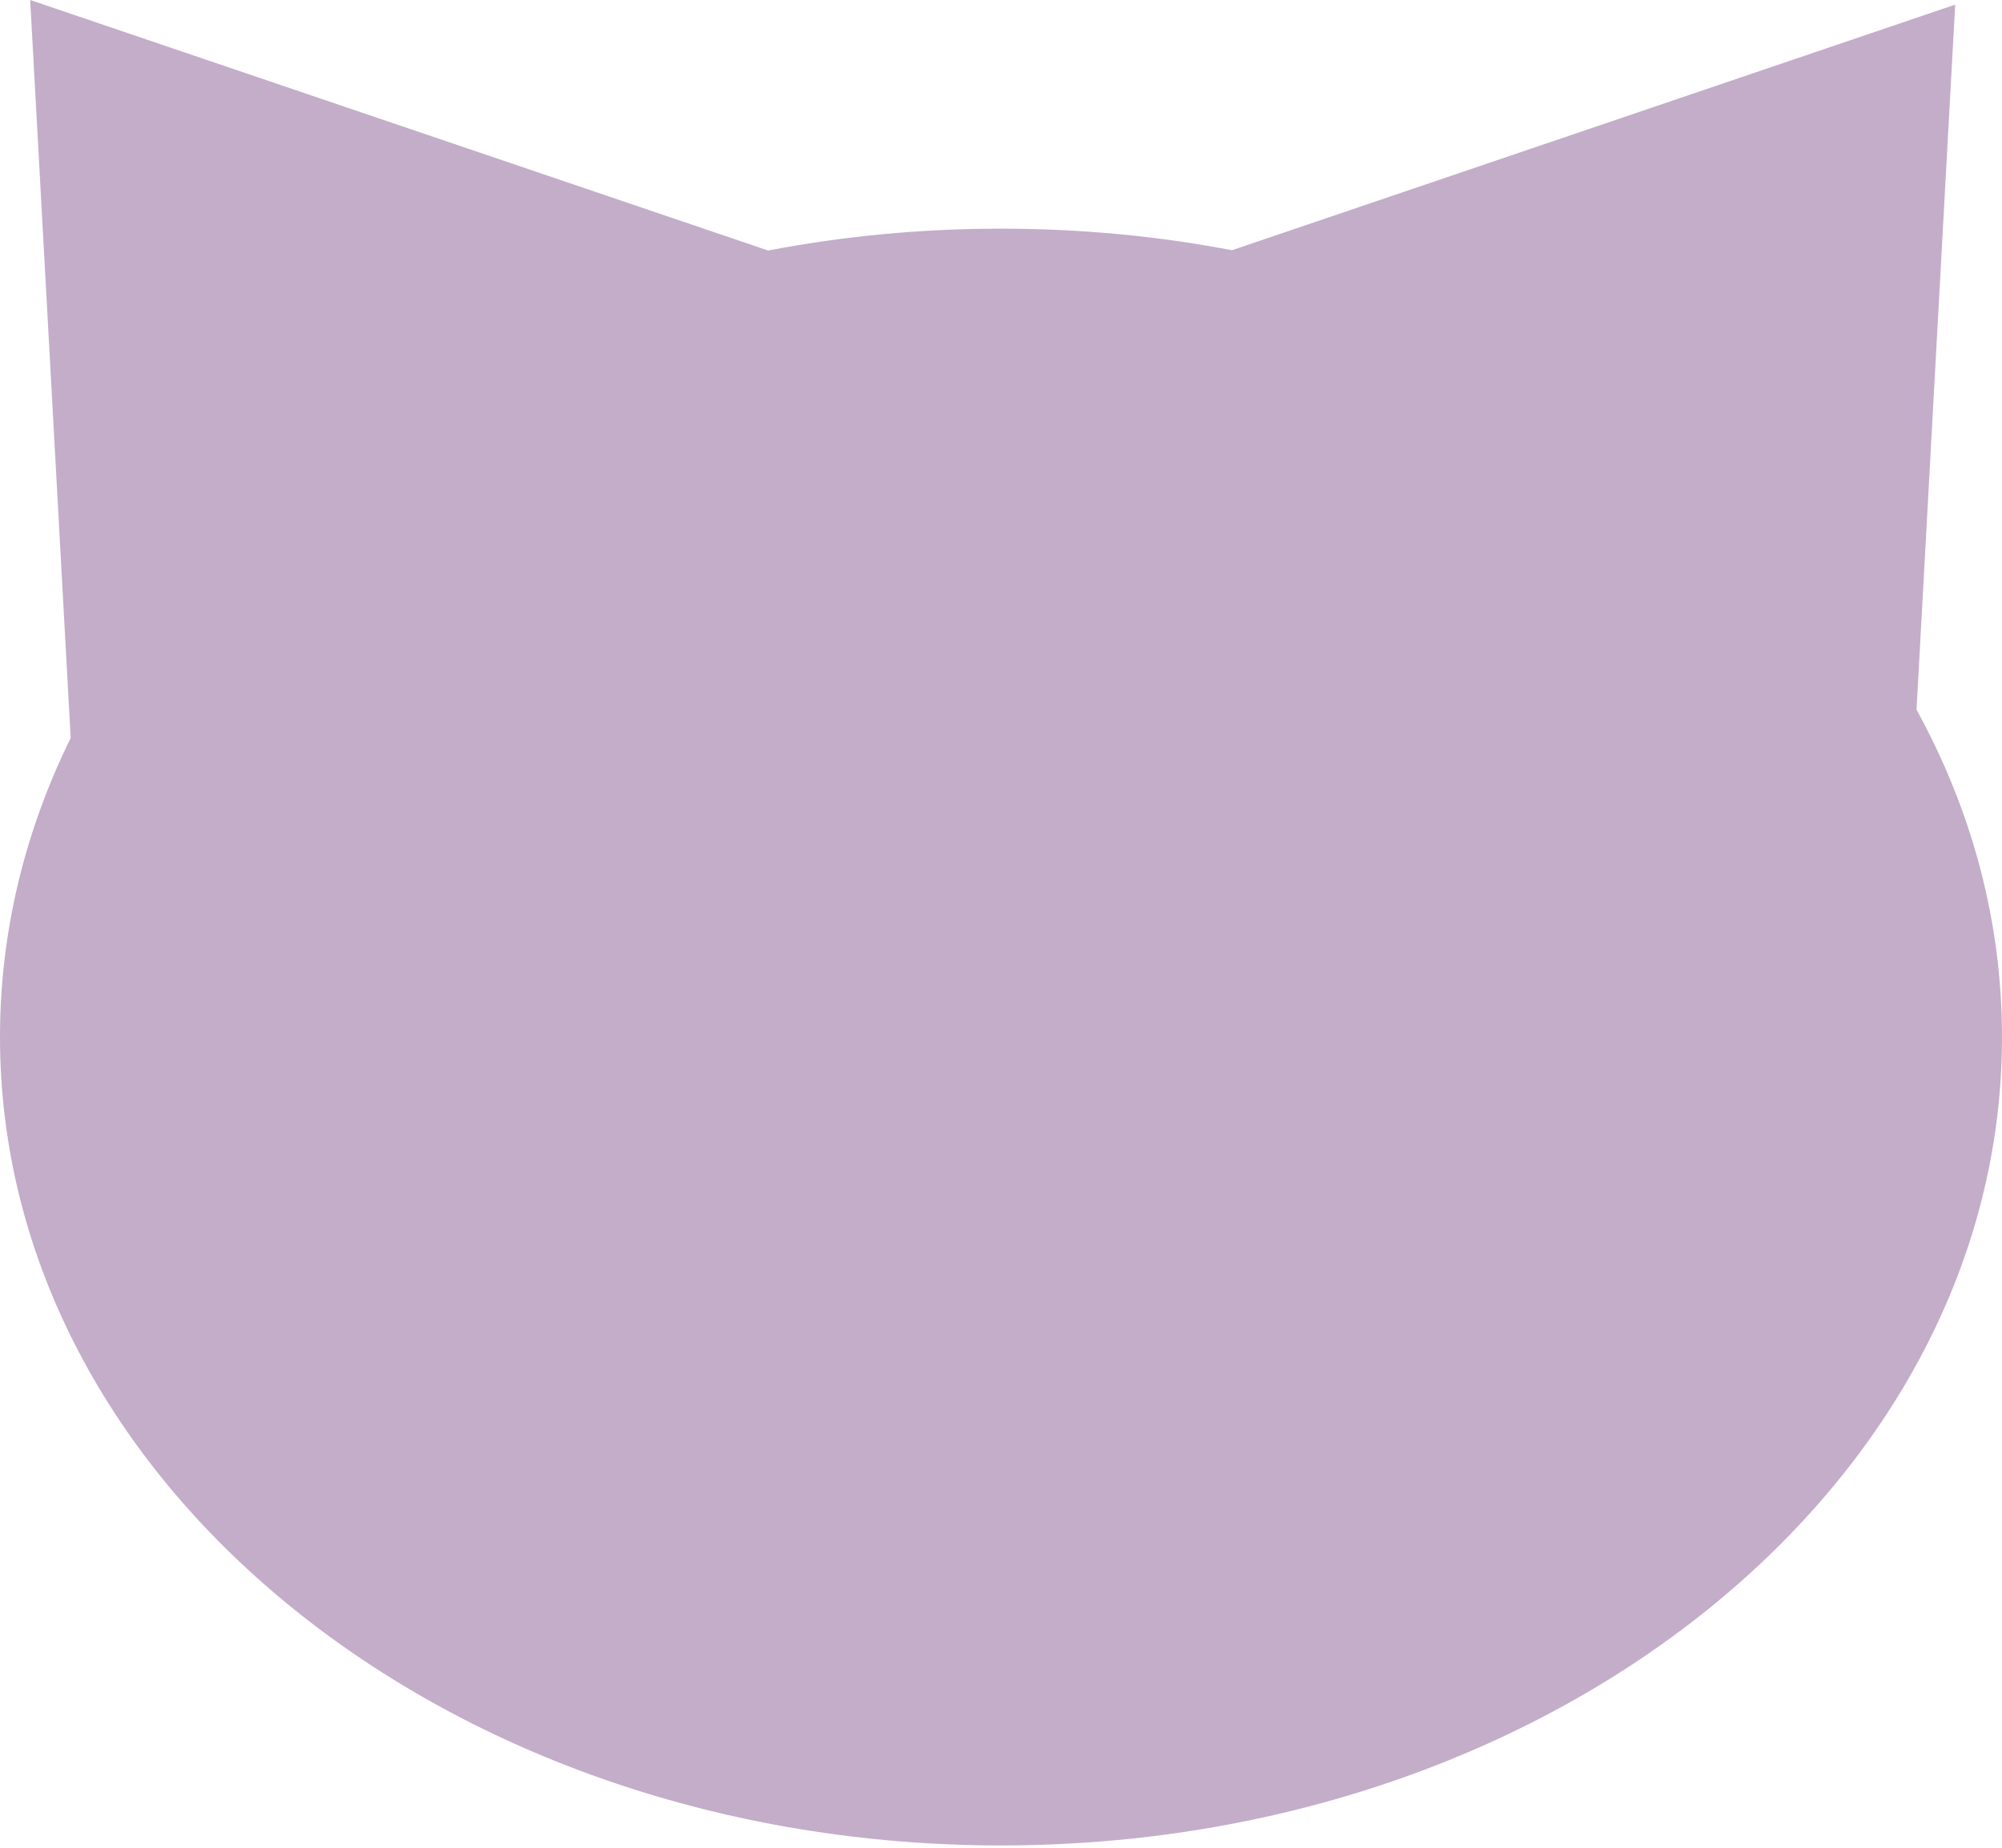
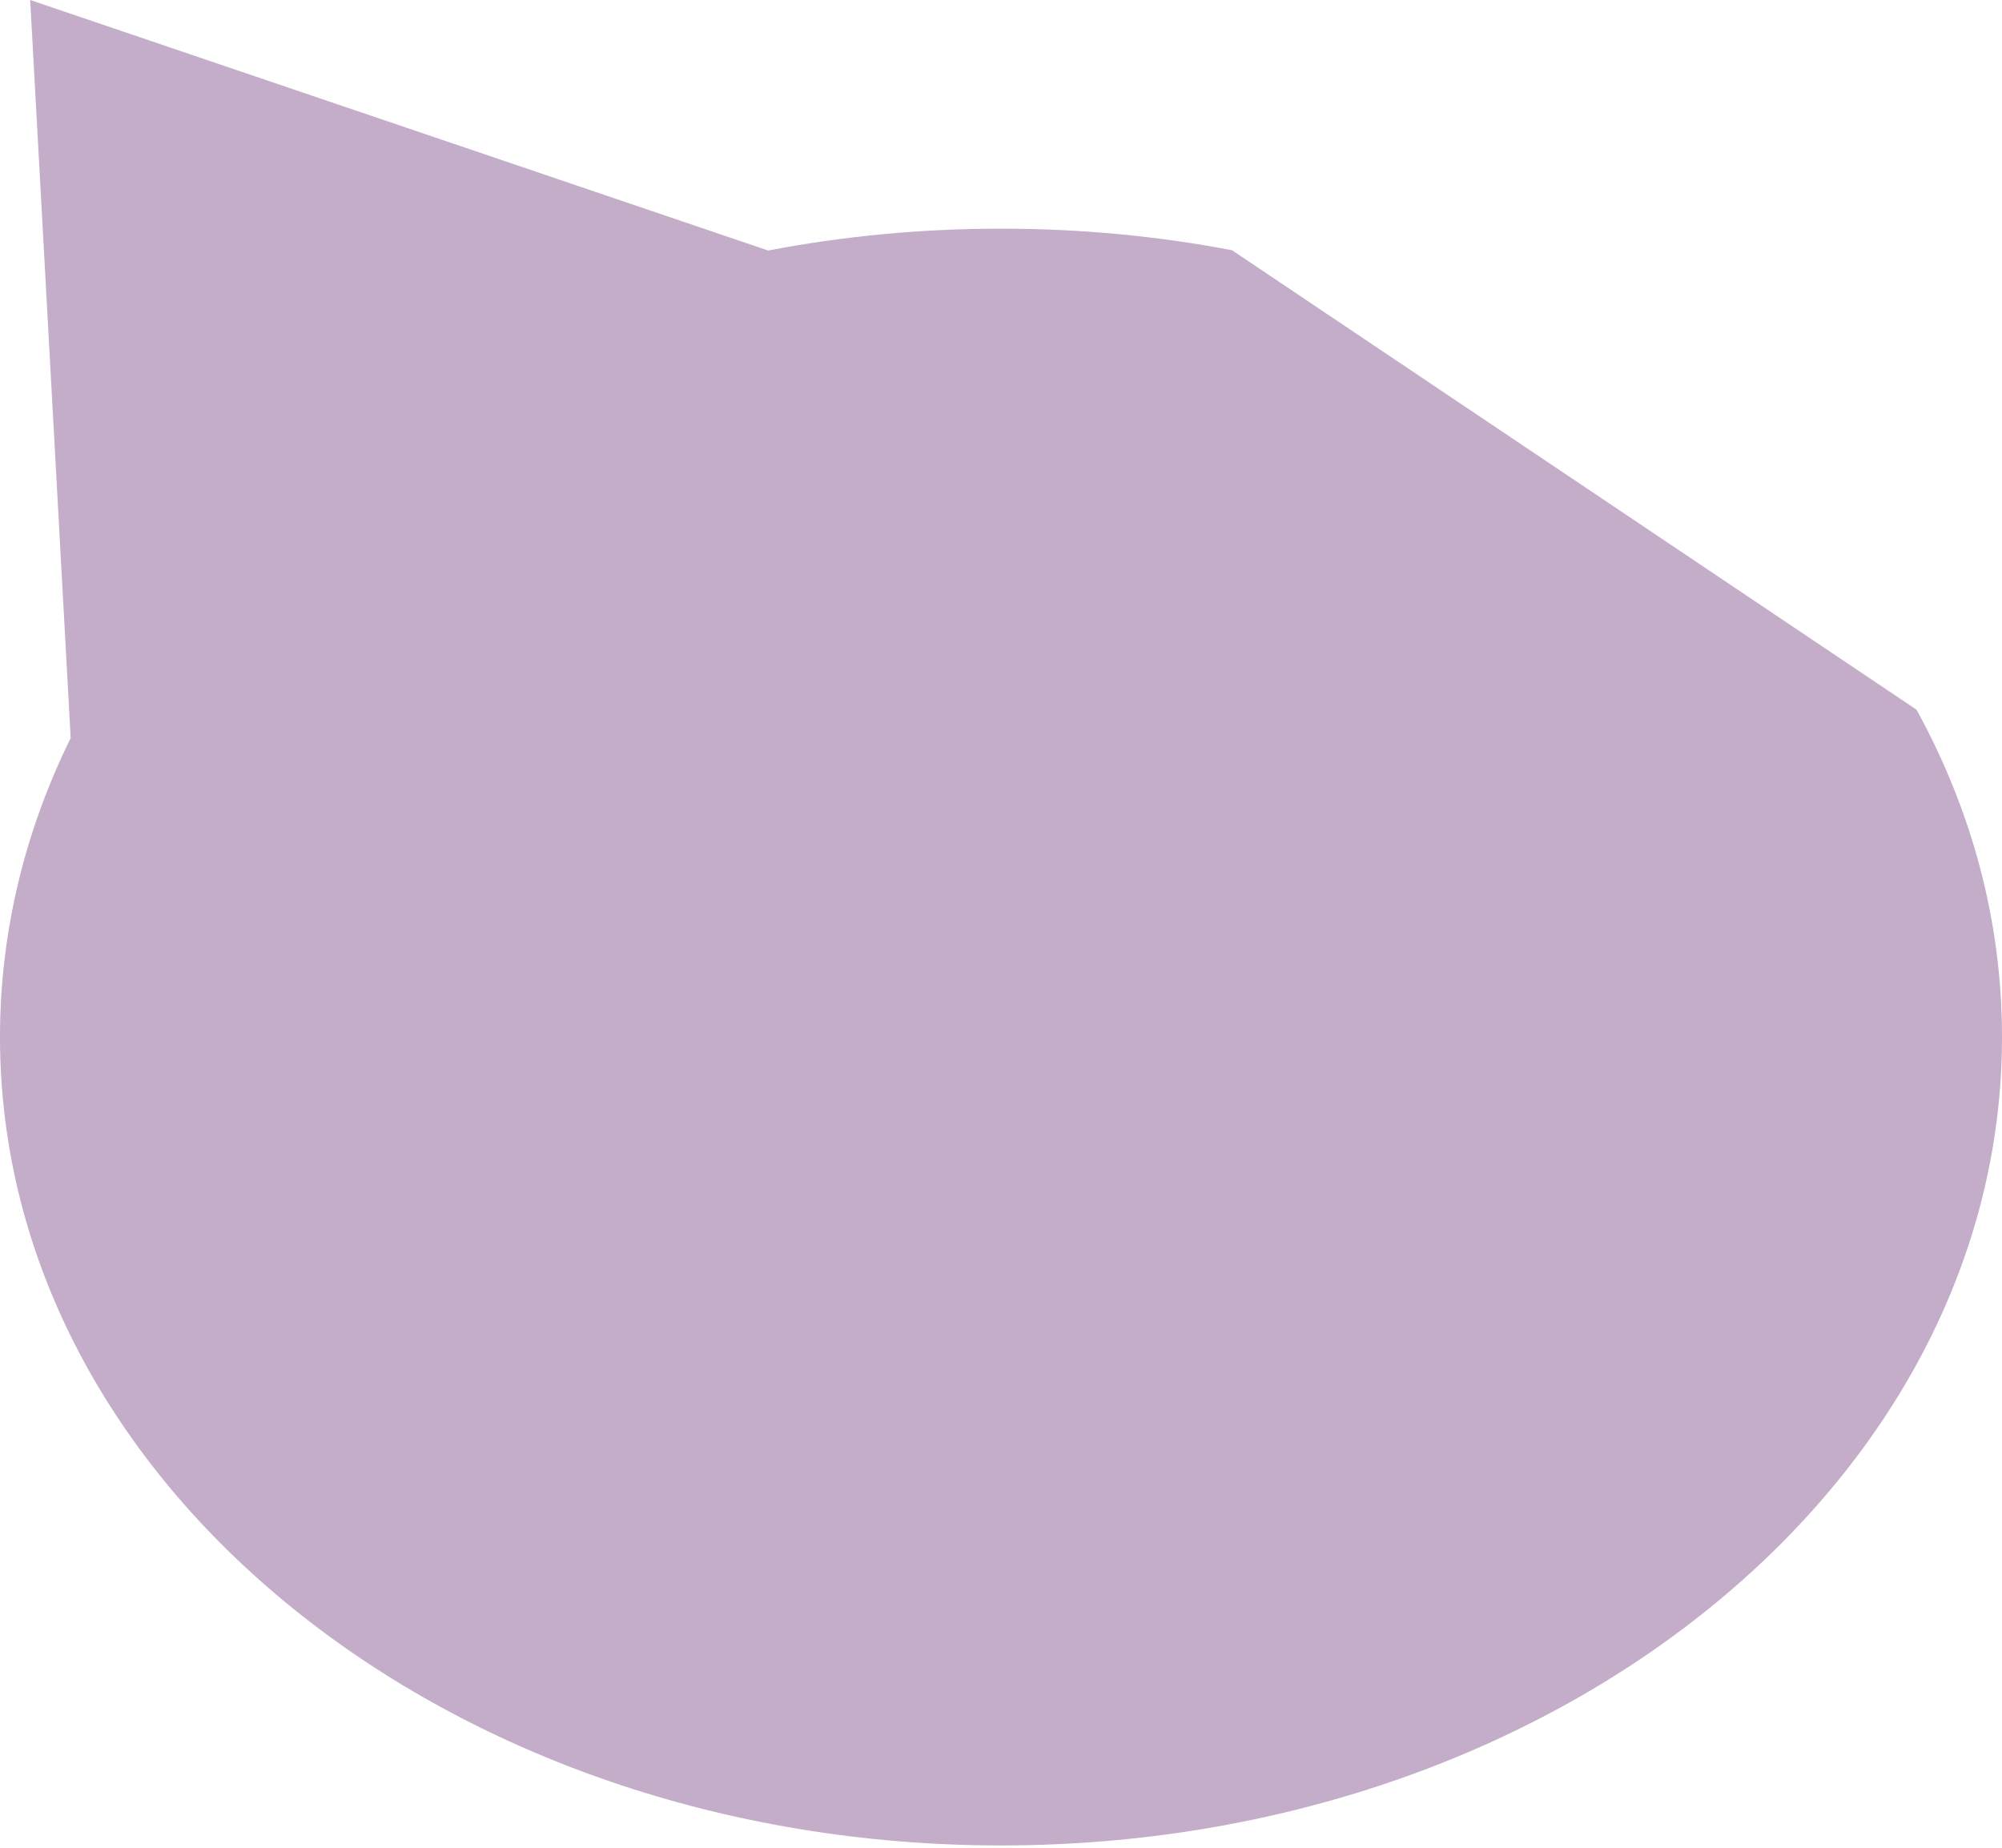
<svg xmlns="http://www.w3.org/2000/svg" width="13" height="12" viewBox="0 0 13 12" fill="none">
-   <path fill-rule="evenodd" clip-rule="evenodd" d="M0.196 0L4.988 1.627C5.473 1.534 5.979 1.485 6.5 1.485C7.016 1.485 7.519 1.533 8 1.625L12.696 0.03L12.445 4.609C12.802 5.259 13 5.978 13 6.735C13 9.634 10.09 11.985 6.5 11.985C2.91 11.985 0 9.634 0 6.735C0 6.049 0.163 5.394 0.459 4.793L0.196 0Z" fill="#C3ADC9" />
+   <path fill-rule="evenodd" clip-rule="evenodd" d="M0.196 0L4.988 1.627C5.473 1.534 5.979 1.485 6.5 1.485C7.016 1.485 7.519 1.533 8 1.625L12.445 4.609C12.802 5.259 13 5.978 13 6.735C13 9.634 10.09 11.985 6.5 11.985C2.91 11.985 0 9.634 0 6.735C0 6.049 0.163 5.394 0.459 4.793L0.196 0Z" fill="#C3ADC9" />
</svg>